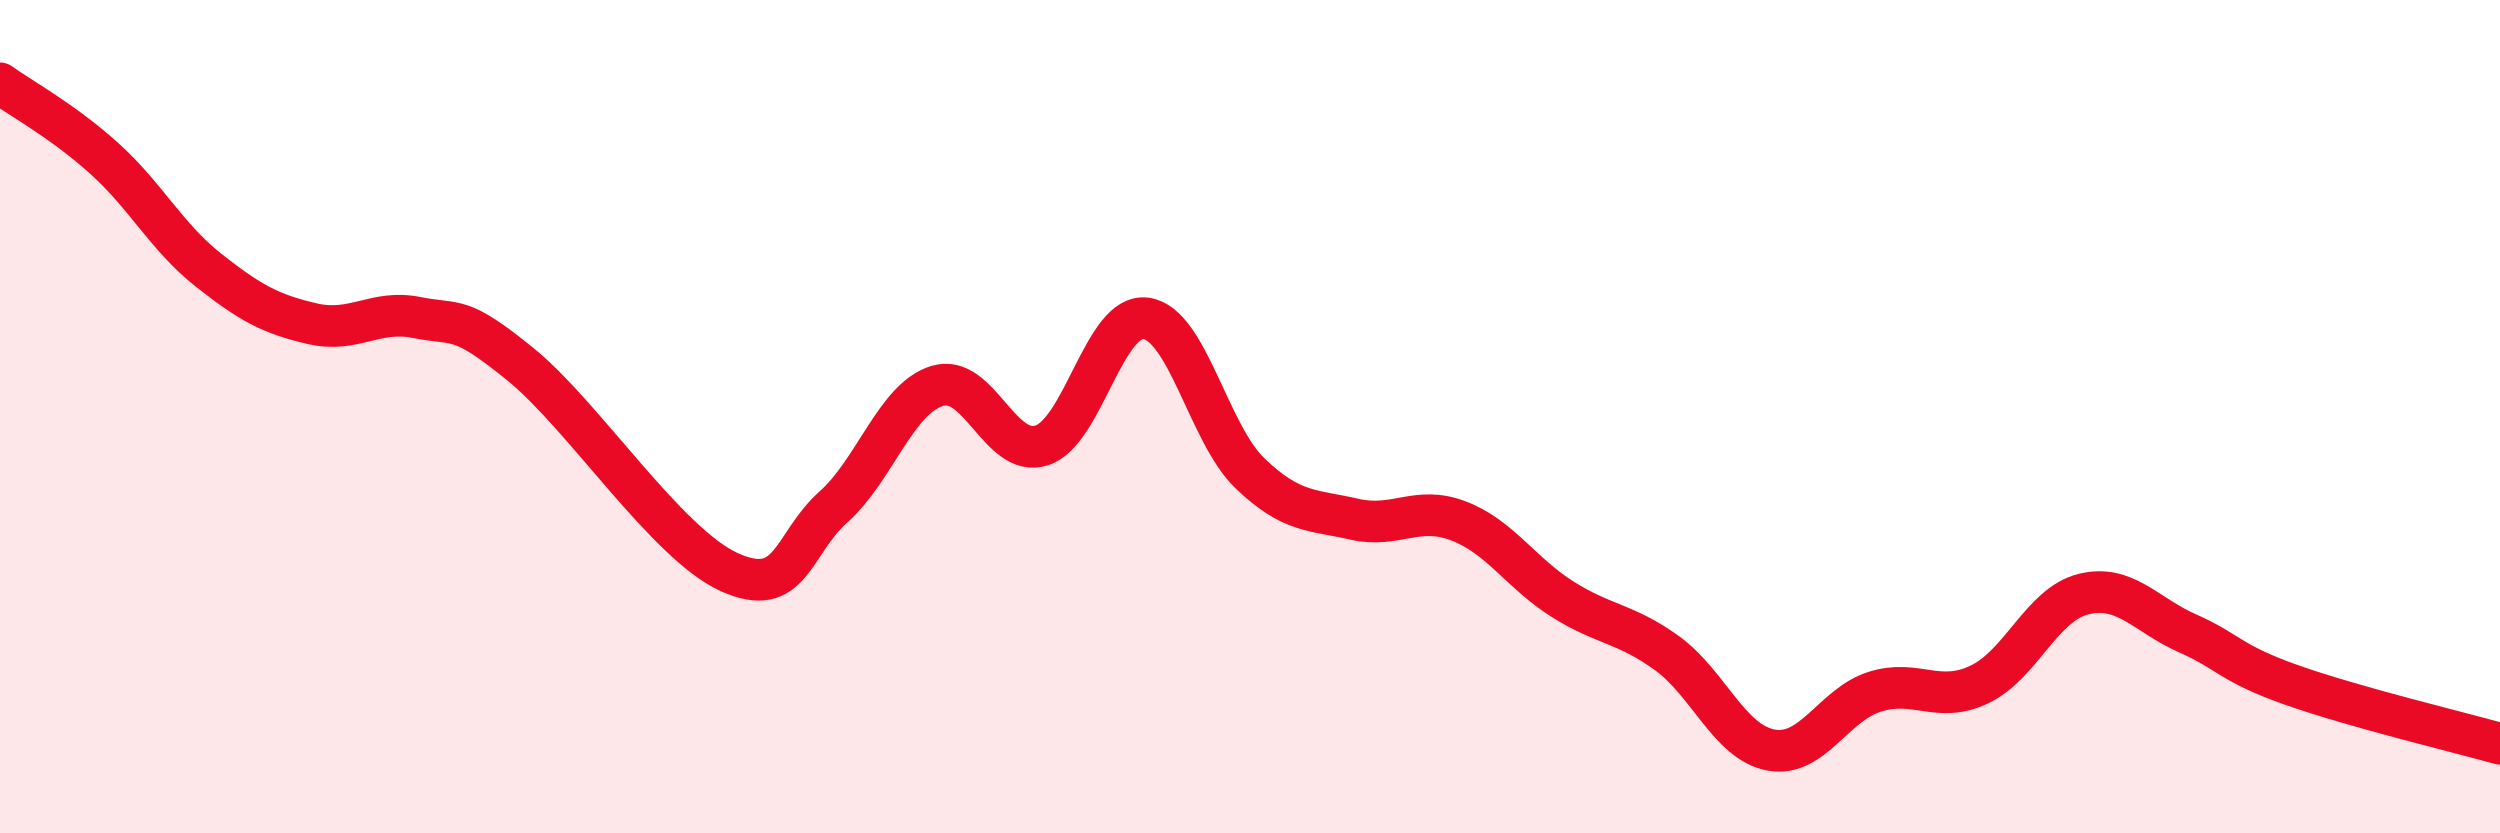
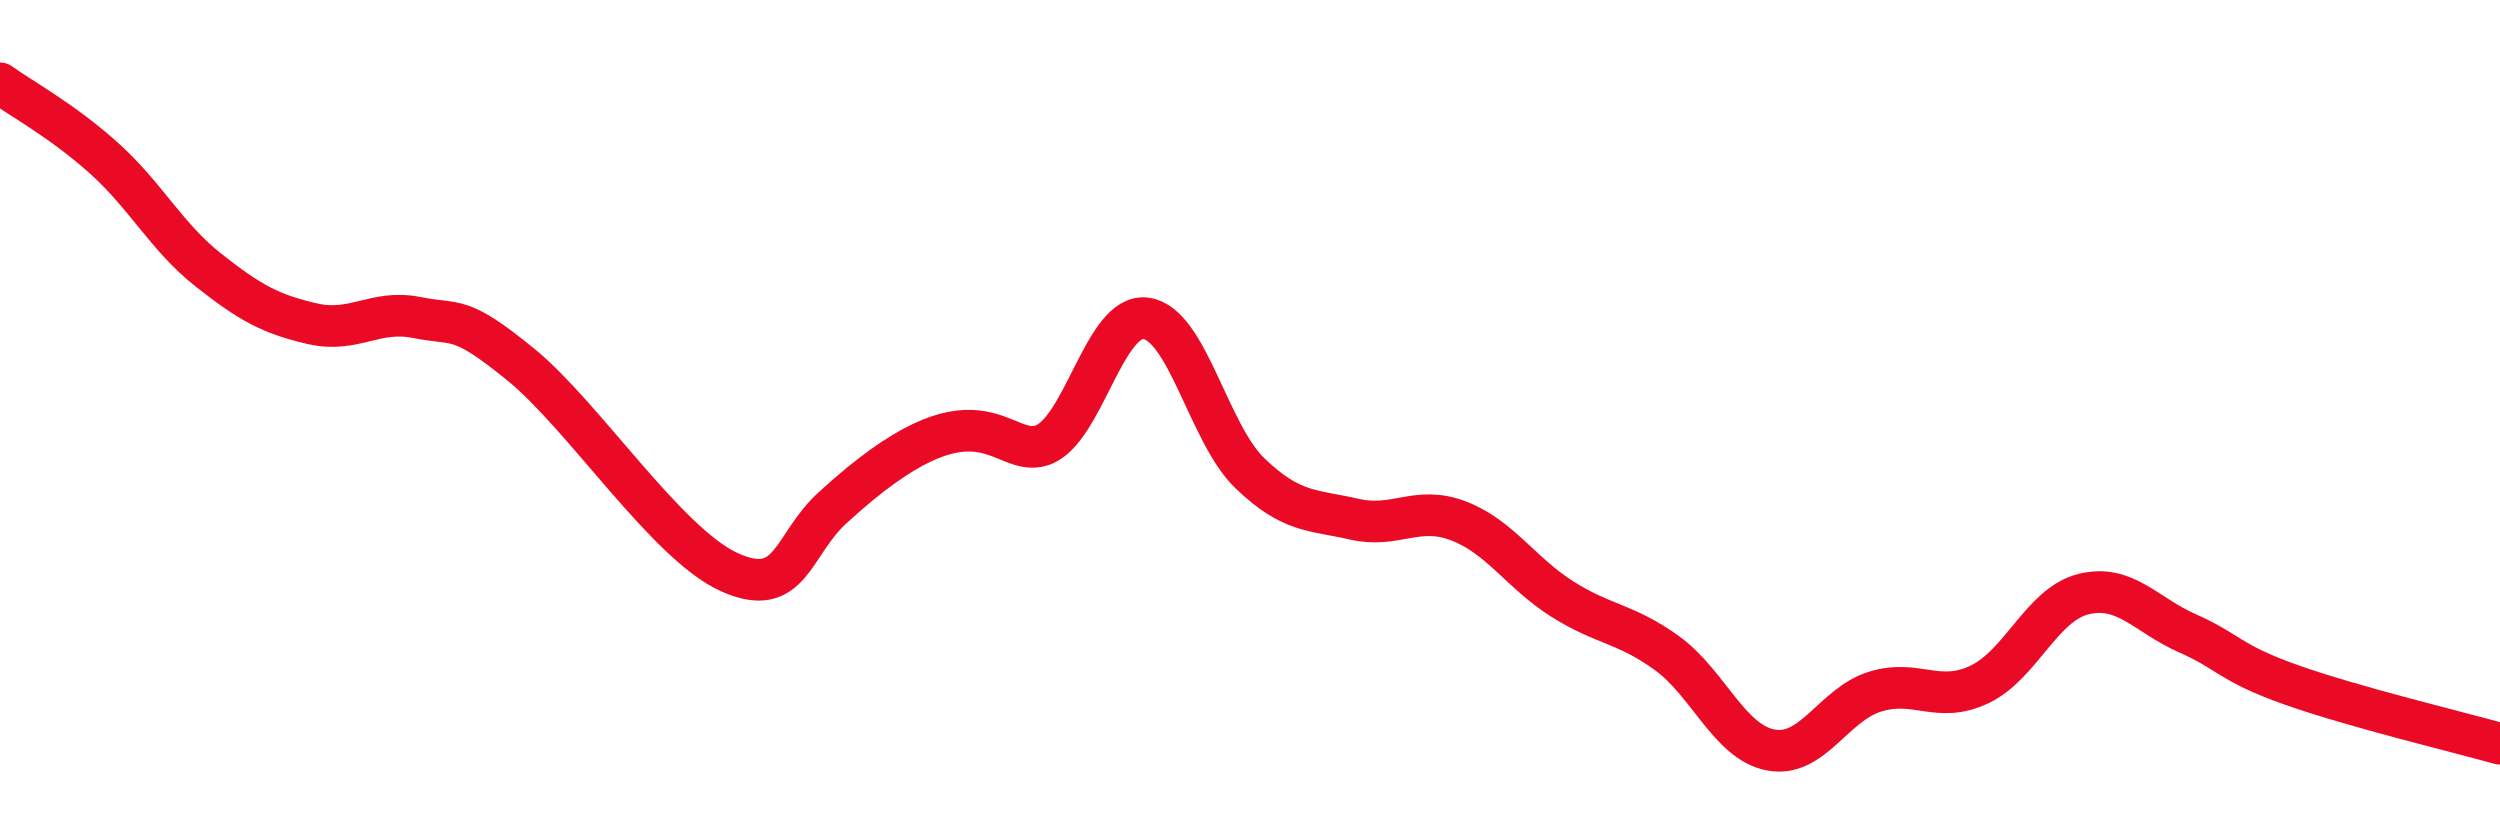
<svg xmlns="http://www.w3.org/2000/svg" width="60" height="20" viewBox="0 0 60 20">
-   <path d="M 0,2 C 0.5,2.36 1.5,2.9 2.5,3.8 C 3.5,4.7 4,5.69 5,6.48 C 6,7.27 6.5,7.54 7.5,7.77 C 8.5,8 9,7.42 10,7.62 C 11,7.82 11,7.53 12.5,8.75 C 14,9.97 16,13.05 17.5,13.73 C 19,14.41 19,13.06 20,12.17 C 21,11.28 21.5,9.56 22.5,9.26 C 23.5,8.96 24,11.01 25,10.69 C 26,10.37 26.5,7.51 27.5,7.64 C 28.5,7.77 29,10.4 30,11.36 C 31,12.32 31.5,12.23 32.5,12.46 C 33.5,12.69 34,12.12 35,12.5 C 36,12.88 36.5,13.75 37.5,14.38 C 38.5,15.01 39,14.95 40,15.67 C 41,16.39 41.5,17.81 42.5,18 C 43.5,18.19 44,16.91 45,16.6 C 46,16.29 46.5,16.9 47.5,16.43 C 48.5,15.96 49,14.51 50,14.26 C 51,14.01 51.5,14.76 52.5,15.2 C 53.5,15.64 53.5,15.91 55,16.44 C 56.5,16.97 59,17.57 60,17.85L60 20L0 20Z" fill="#EB0A25" opacity="0.1" stroke-linecap="round" stroke-linejoin="round" />
-   <path d="M 0,2 C 0.5,2.36 1.5,2.9 2.5,3.8 C 3.5,4.7 4,5.69 5,6.48 C 6,7.27 6.5,7.54 7.5,7.77 C 8.5,8 9,7.42 10,7.62 C 11,7.82 11,7.53 12.5,8.75 C 14,9.97 16,13.05 17.5,13.73 C 19,14.41 19,13.06 20,12.17 C 21,11.28 21.5,9.56 22.5,9.26 C 23.5,8.96 24,11.01 25,10.69 C 26,10.37 26.5,7.51 27.5,7.64 C 28.5,7.77 29,10.4 30,11.36 C 31,12.32 31.5,12.23 32.5,12.46 C 33.5,12.69 34,12.12 35,12.5 C 36,12.88 36.5,13.75 37.5,14.38 C 38.5,15.01 39,14.95 40,15.67 C 41,16.39 41.5,17.81 42.5,18 C 43.5,18.19 44,16.91 45,16.6 C 46,16.29 46.5,16.9 47.5,16.43 C 48.5,15.96 49,14.51 50,14.26 C 51,14.01 51.5,14.76 52.5,15.2 C 53.5,15.64 53.5,15.91 55,16.44 C 56.5,16.97 59,17.57 60,17.85" stroke="#EB0A25" stroke-width="1" fill="none" stroke-linecap="round" stroke-linejoin="round" />
+   <path d="M 0,2 C 0.5,2.36 1.5,2.9 2.5,3.8 C 3.5,4.7 4,5.69 5,6.48 C 6,7.27 6.5,7.54 7.5,7.77 C 8.5,8 9,7.42 10,7.62 C 11,7.82 11,7.53 12.5,8.75 C 14,9.97 16,13.05 17.5,13.73 C 19,14.41 19,13.06 20,12.17 C 23.5,8.96 24,11.01 25,10.69 C 26,10.37 26.5,7.51 27.5,7.64 C 28.5,7.77 29,10.4 30,11.36 C 31,12.32 31.5,12.23 32.5,12.46 C 33.5,12.69 34,12.12 35,12.5 C 36,12.88 36.5,13.75 37.5,14.38 C 38.5,15.01 39,14.95 40,15.67 C 41,16.39 41.5,17.81 42.5,18 C 43.5,18.19 44,16.91 45,16.6 C 46,16.29 46.5,16.9 47.5,16.43 C 48.5,15.96 49,14.51 50,14.26 C 51,14.01 51.5,14.76 52.5,15.2 C 53.5,15.64 53.5,15.91 55,16.44 C 56.5,16.97 59,17.57 60,17.85" stroke="#EB0A25" stroke-width="1" fill="none" stroke-linecap="round" stroke-linejoin="round" />
</svg>